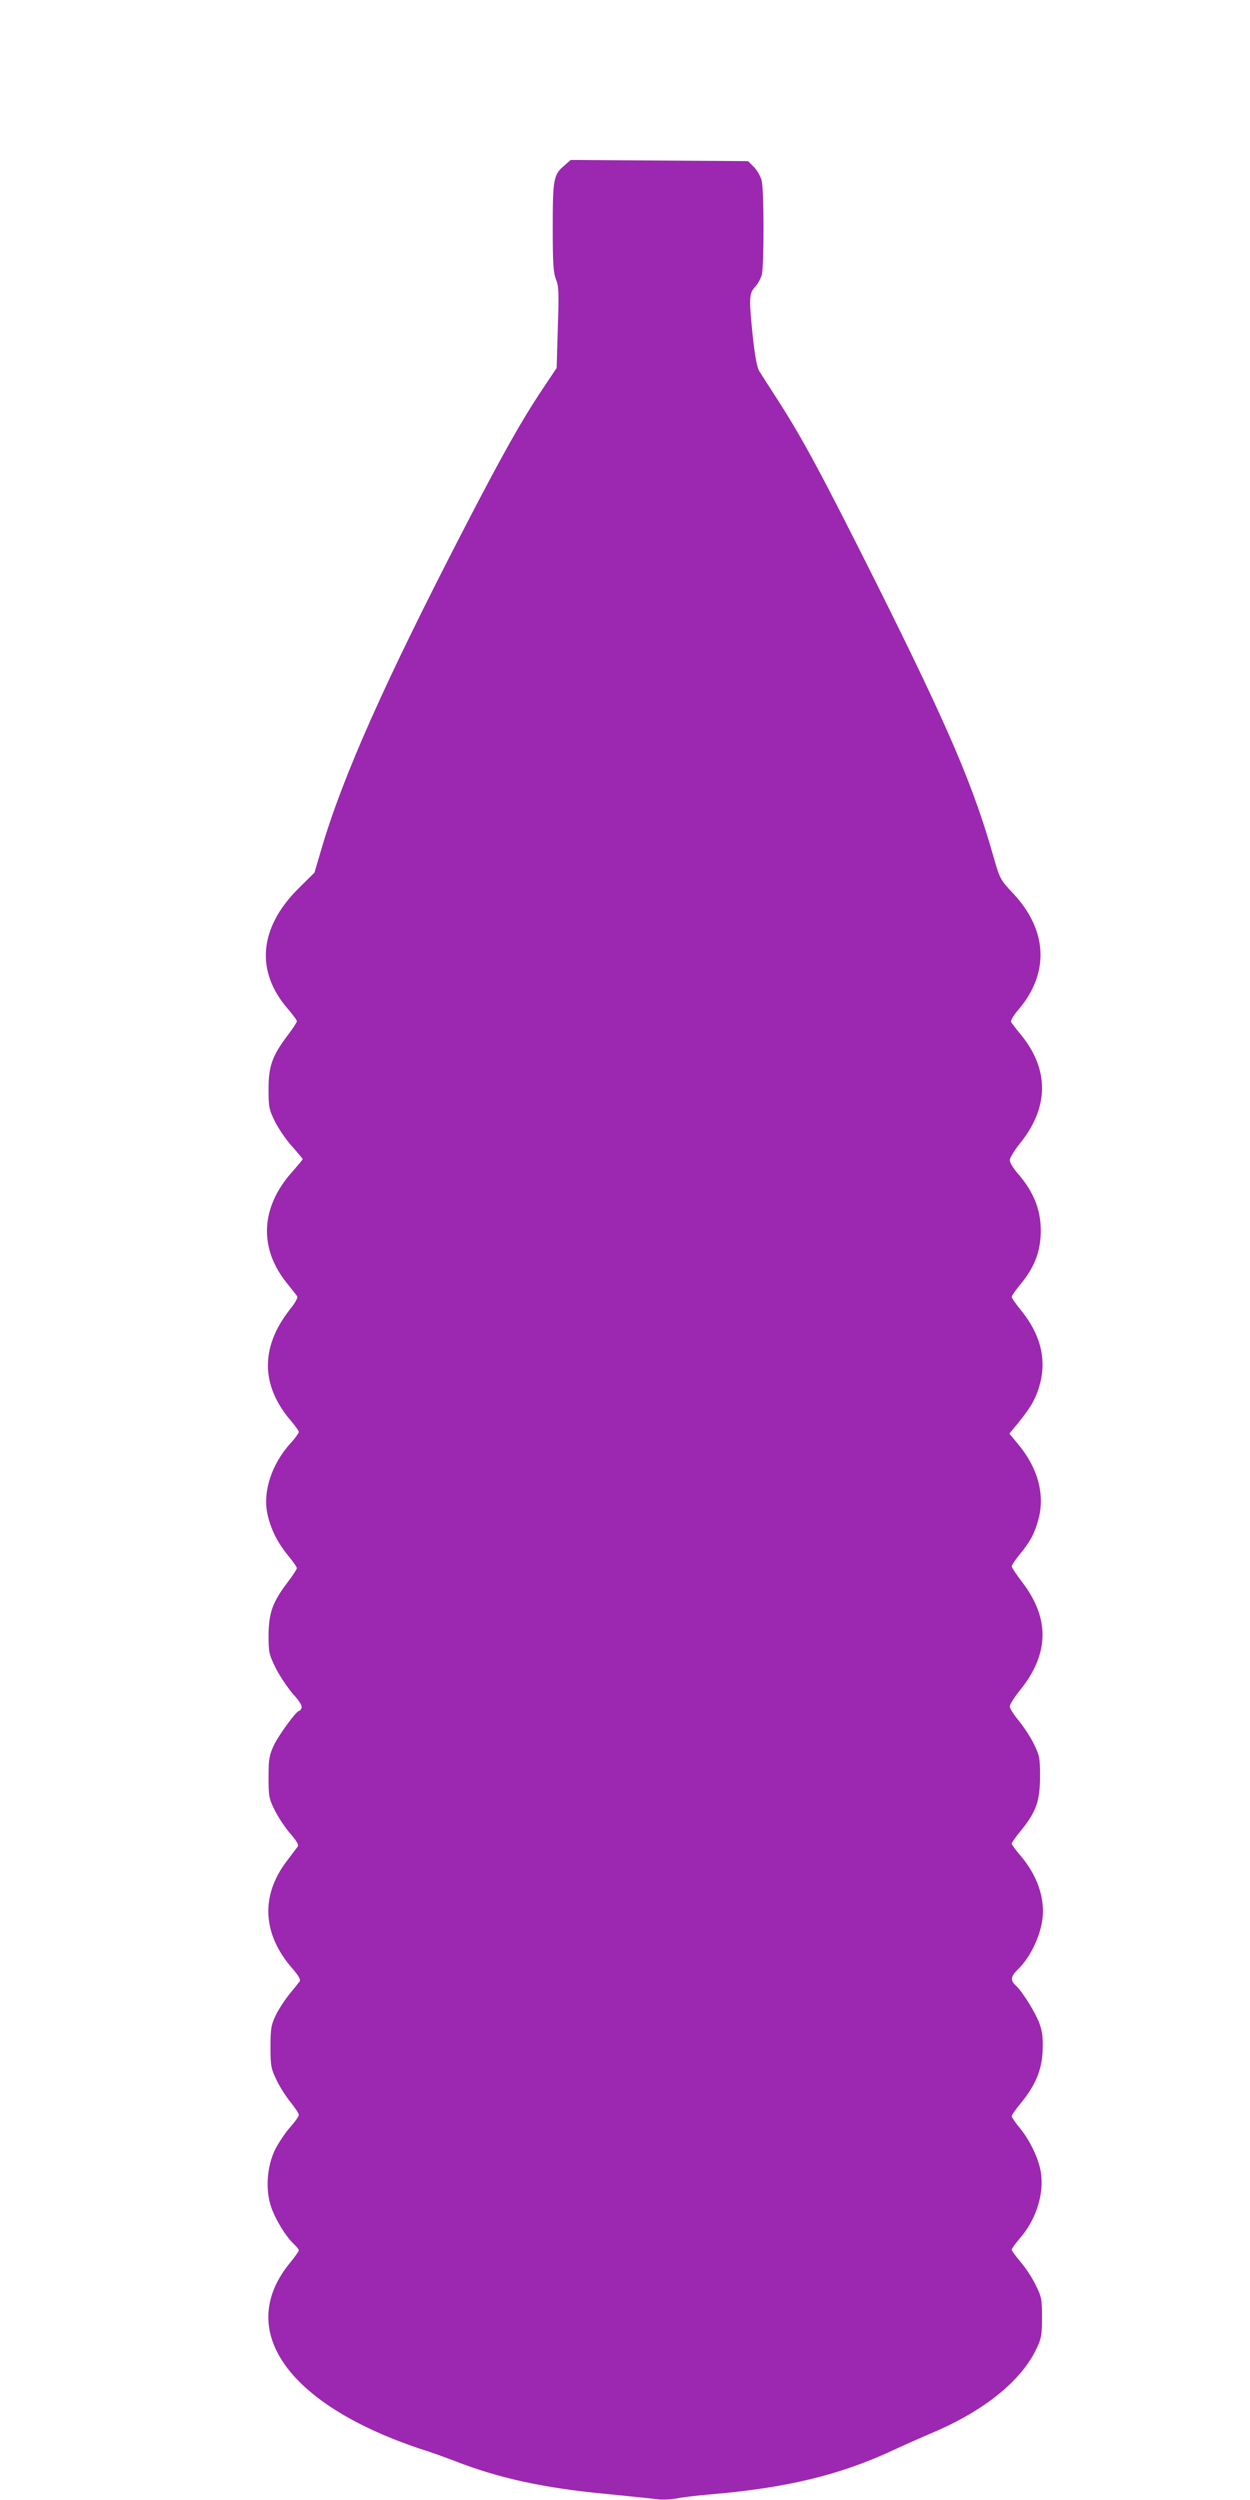
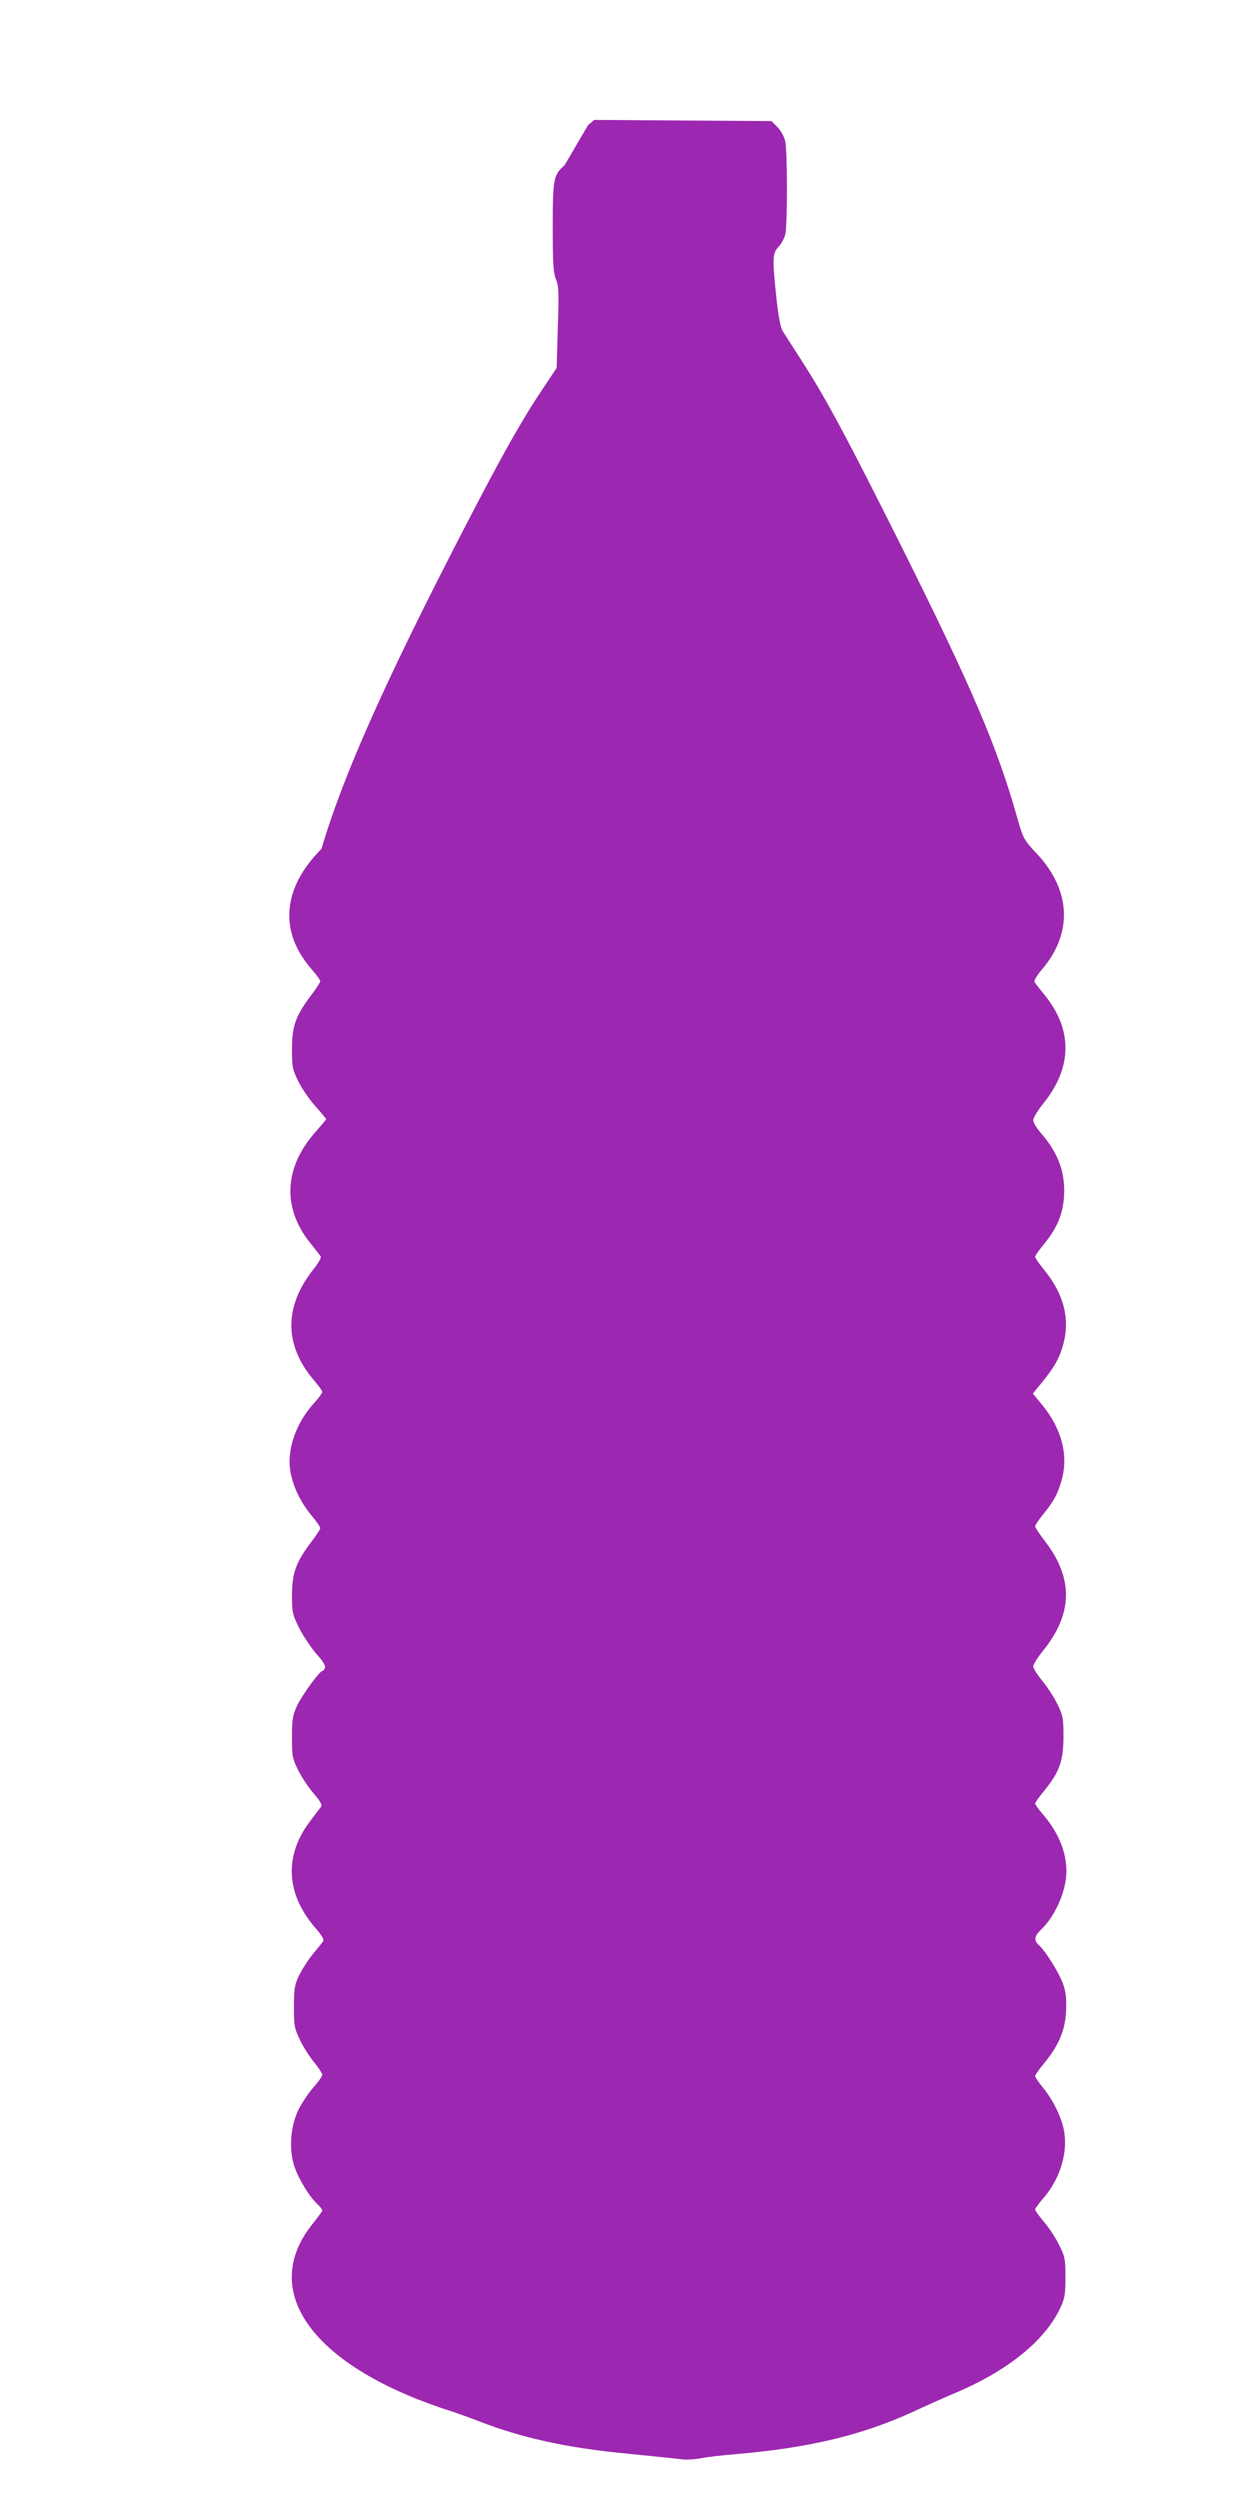
<svg xmlns="http://www.w3.org/2000/svg" version="1.0" width="640pt" height="1280pt" viewBox="0 0 640 1280" preserveAspectRatio="xMidYMid meet">
  <g transform="translate(0,1280) scale(0.1,-0.1)" fill="#9c27b0" stroke="none">
-     <path d="M2890 11953 c-56 -47 -60 -69 -60 -317 0 -187 3 -233 17 -267 14 -36 15 -69 9 -247 l-6 -206 -74 -111 c-105 -157 -203 -331 -393 -698 -408 -788 -627 -1278 -737 -1653 l-36 -122 -84 -83 c-201 -202 -219 -424 -50 -617 24 -28 44 -55 44 -61 0 -5 -21 -38 -48 -73 -78 -104 -97 -156 -97 -273 0 -92 2 -105 32 -166 18 -36 57 -94 88 -128 30 -34 55 -64 55 -66 0 -2 -25 -32 -55 -66 -161 -181 -171 -389 -26 -569 24 -30 48 -60 52 -66 6 -7 -9 -34 -38 -70 -151 -193 -148 -389 7 -569 22 -26 40 -51 40 -57 0 -5 -19 -32 -43 -58 -95 -105 -141 -244 -119 -356 16 -78 50 -148 105 -216 26 -31 47 -61 47 -67 0 -5 -21 -38 -48 -73 -77 -102 -96 -156 -97 -269 0 -90 2 -99 37 -170 20 -40 60 -99 87 -131 34 -37 49 -62 45 -72 -3 -9 -9 -16 -13 -16 -14 0 -103 -122 -129 -176 -24 -53 -27 -70 -27 -164 0 -99 2 -109 33 -171 18 -36 54 -89 79 -118 32 -37 44 -57 37 -66 -5 -6 -30 -40 -56 -74 -135 -178 -125 -374 30 -551 31 -36 43 -56 36 -65 -5 -7 -29 -37 -53 -66 -24 -30 -56 -79 -70 -109 -23 -48 -26 -68 -26 -160 0 -97 2 -110 31 -170 17 -36 50 -87 73 -115 22 -27 41 -56 41 -63 0 -8 -20 -36 -45 -64 -24 -27 -59 -79 -77 -115 -42 -87 -50 -207 -19 -295 22 -63 75 -150 116 -188 14 -13 25 -27 25 -32 0 -5 -21 -34 -47 -66 -258 -317 -50 -668 534 -901 54 -21 123 -46 153 -55 30 -9 100 -34 155 -55 227 -89 459 -140 780 -170 118 -12 181 -18 260 -27 27 -4 72 -1 100 4 27 6 111 16 185 22 372 32 639 96 899 214 64 30 165 75 224 100 267 113 457 267 535 433 24 51 27 70 27 158 0 92 -2 105 -32 165 -17 36 -52 89 -77 118 -25 30 -46 58 -46 64 0 5 18 30 40 56 84 95 127 228 109 341 -11 69 -56 163 -108 226 -22 27 -41 54 -41 60 0 6 20 35 45 65 75 91 108 168 113 265 3 61 0 97 -13 136 -18 56 -89 171 -124 203 -29 26 -26 47 9 81 74 71 130 200 130 299 0 100 -42 201 -120 291 -22 26 -40 51 -40 56 0 5 21 35 47 66 78 97 97 150 98 273 0 98 -2 110 -31 170 -18 36 -53 90 -78 120 -25 30 -46 63 -46 73 0 10 23 46 50 80 152 187 157 368 14 556 -30 39 -54 75 -54 81 0 6 17 32 38 58 55 66 78 108 97 177 37 127 1 266 -100 388 l-47 57 47 57 c65 80 92 128 111 203 32 127 -1 252 -99 372 -26 32 -47 62 -47 68 0 6 21 36 47 67 66 82 95 152 101 244 7 121 -30 221 -118 322 -22 25 -40 55 -40 67 0 11 23 49 50 83 151 185 153 379 9 557 -25 30 -48 60 -52 67 -4 6 11 33 36 62 162 189 151 409 -27 598 -64 68 -67 75 -96 175 -103 367 -230 665 -601 1408 -277 553 -380 745 -505 939 -43 67 -87 135 -96 150 -12 18 -22 74 -33 171 -21 205 -20 228 11 261 14 15 30 44 35 65 11 51 11 428 -1 478 -5 22 -23 53 -39 70 l-31 31 -454 3 -454 3 -32 -28z" />
+     <path d="M2890 11953 c-56 -47 -60 -69 -60 -317 0 -187 3 -233 17 -267 14 -36 15 -69 9 -247 l-6 -206 -74 -111 c-105 -157 -203 -331 -393 -698 -408 -788 -627 -1278 -737 -1653 c-201 -202 -219 -424 -50 -617 24 -28 44 -55 44 -61 0 -5 -21 -38 -48 -73 -78 -104 -97 -156 -97 -273 0 -92 2 -105 32 -166 18 -36 57 -94 88 -128 30 -34 55 -64 55 -66 0 -2 -25 -32 -55 -66 -161 -181 -171 -389 -26 -569 24 -30 48 -60 52 -66 6 -7 -9 -34 -38 -70 -151 -193 -148 -389 7 -569 22 -26 40 -51 40 -57 0 -5 -19 -32 -43 -58 -95 -105 -141 -244 -119 -356 16 -78 50 -148 105 -216 26 -31 47 -61 47 -67 0 -5 -21 -38 -48 -73 -77 -102 -96 -156 -97 -269 0 -90 2 -99 37 -170 20 -40 60 -99 87 -131 34 -37 49 -62 45 -72 -3 -9 -9 -16 -13 -16 -14 0 -103 -122 -129 -176 -24 -53 -27 -70 -27 -164 0 -99 2 -109 33 -171 18 -36 54 -89 79 -118 32 -37 44 -57 37 -66 -5 -6 -30 -40 -56 -74 -135 -178 -125 -374 30 -551 31 -36 43 -56 36 -65 -5 -7 -29 -37 -53 -66 -24 -30 -56 -79 -70 -109 -23 -48 -26 -68 -26 -160 0 -97 2 -110 31 -170 17 -36 50 -87 73 -115 22 -27 41 -56 41 -63 0 -8 -20 -36 -45 -64 -24 -27 -59 -79 -77 -115 -42 -87 -50 -207 -19 -295 22 -63 75 -150 116 -188 14 -13 25 -27 25 -32 0 -5 -21 -34 -47 -66 -258 -317 -50 -668 534 -901 54 -21 123 -46 153 -55 30 -9 100 -34 155 -55 227 -89 459 -140 780 -170 118 -12 181 -18 260 -27 27 -4 72 -1 100 4 27 6 111 16 185 22 372 32 639 96 899 214 64 30 165 75 224 100 267 113 457 267 535 433 24 51 27 70 27 158 0 92 -2 105 -32 165 -17 36 -52 89 -77 118 -25 30 -46 58 -46 64 0 5 18 30 40 56 84 95 127 228 109 341 -11 69 -56 163 -108 226 -22 27 -41 54 -41 60 0 6 20 35 45 65 75 91 108 168 113 265 3 61 0 97 -13 136 -18 56 -89 171 -124 203 -29 26 -26 47 9 81 74 71 130 200 130 299 0 100 -42 201 -120 291 -22 26 -40 51 -40 56 0 5 21 35 47 66 78 97 97 150 98 273 0 98 -2 110 -31 170 -18 36 -53 90 -78 120 -25 30 -46 63 -46 73 0 10 23 46 50 80 152 187 157 368 14 556 -30 39 -54 75 -54 81 0 6 17 32 38 58 55 66 78 108 97 177 37 127 1 266 -100 388 l-47 57 47 57 c65 80 92 128 111 203 32 127 -1 252 -99 372 -26 32 -47 62 -47 68 0 6 21 36 47 67 66 82 95 152 101 244 7 121 -30 221 -118 322 -22 25 -40 55 -40 67 0 11 23 49 50 83 151 185 153 379 9 557 -25 30 -48 60 -52 67 -4 6 11 33 36 62 162 189 151 409 -27 598 -64 68 -67 75 -96 175 -103 367 -230 665 -601 1408 -277 553 -380 745 -505 939 -43 67 -87 135 -96 150 -12 18 -22 74 -33 171 -21 205 -20 228 11 261 14 15 30 44 35 65 11 51 11 428 -1 478 -5 22 -23 53 -39 70 l-31 31 -454 3 -454 3 -32 -28z" />
  </g>
</svg>